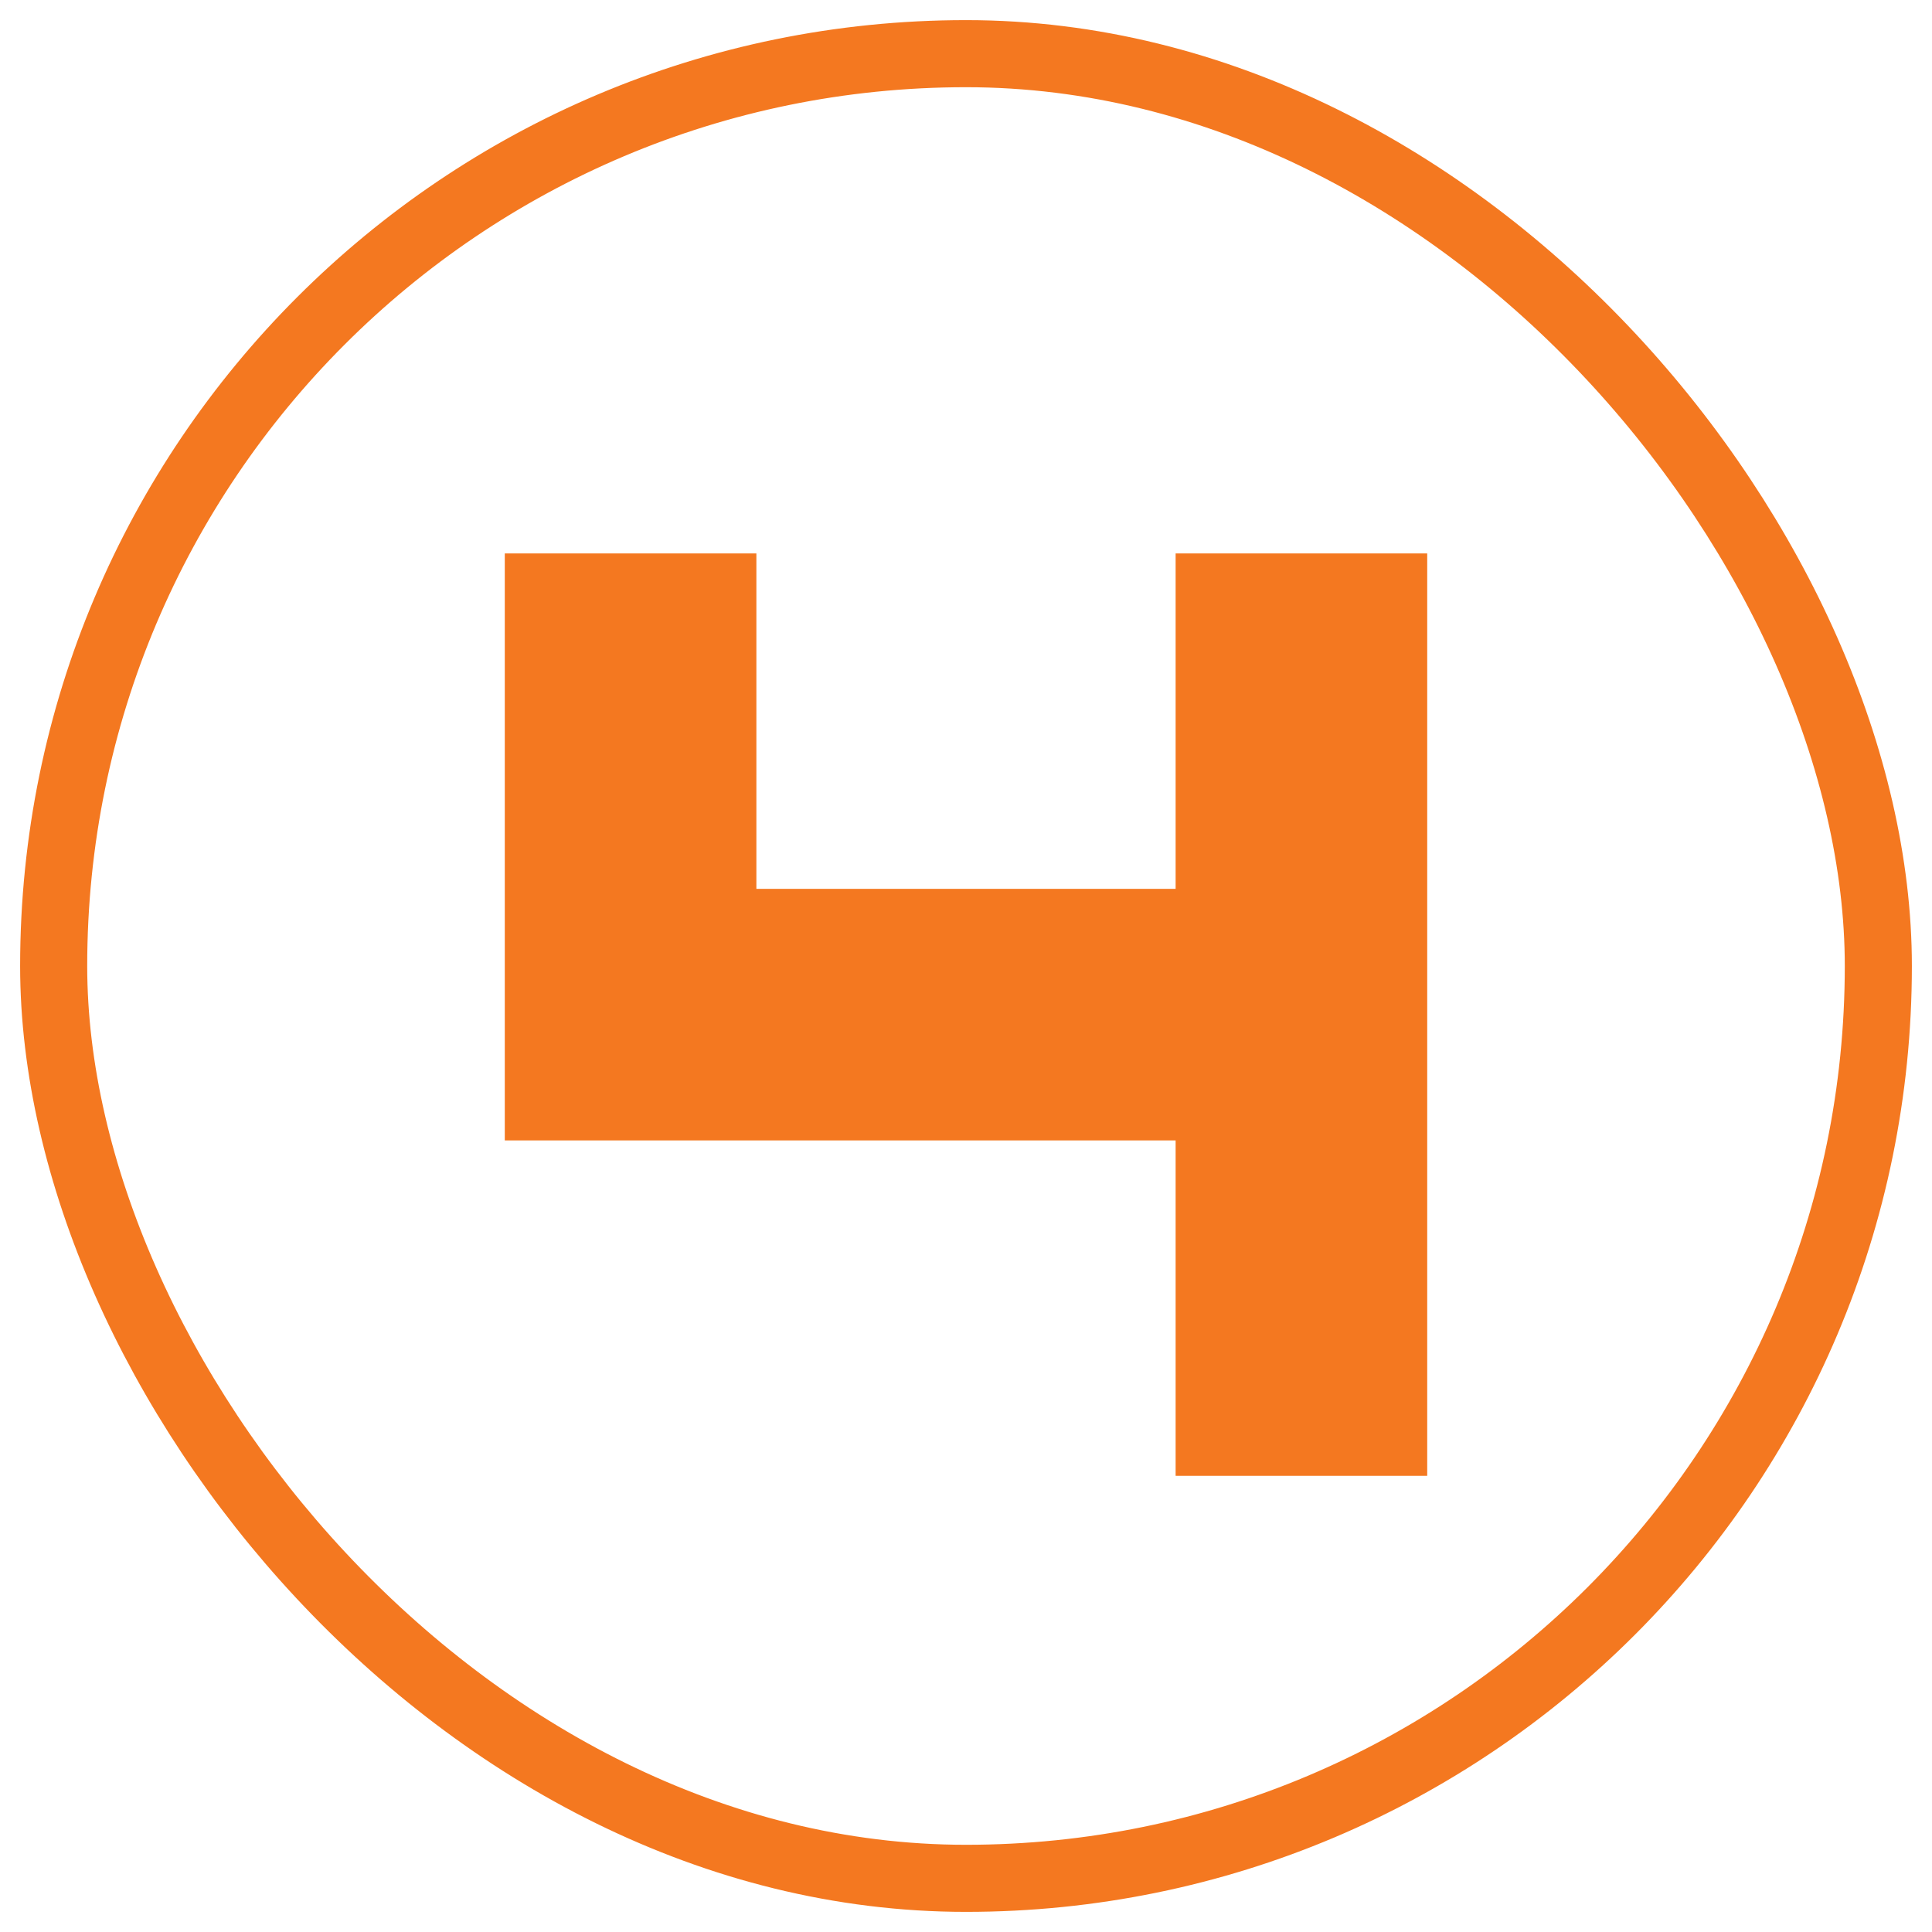
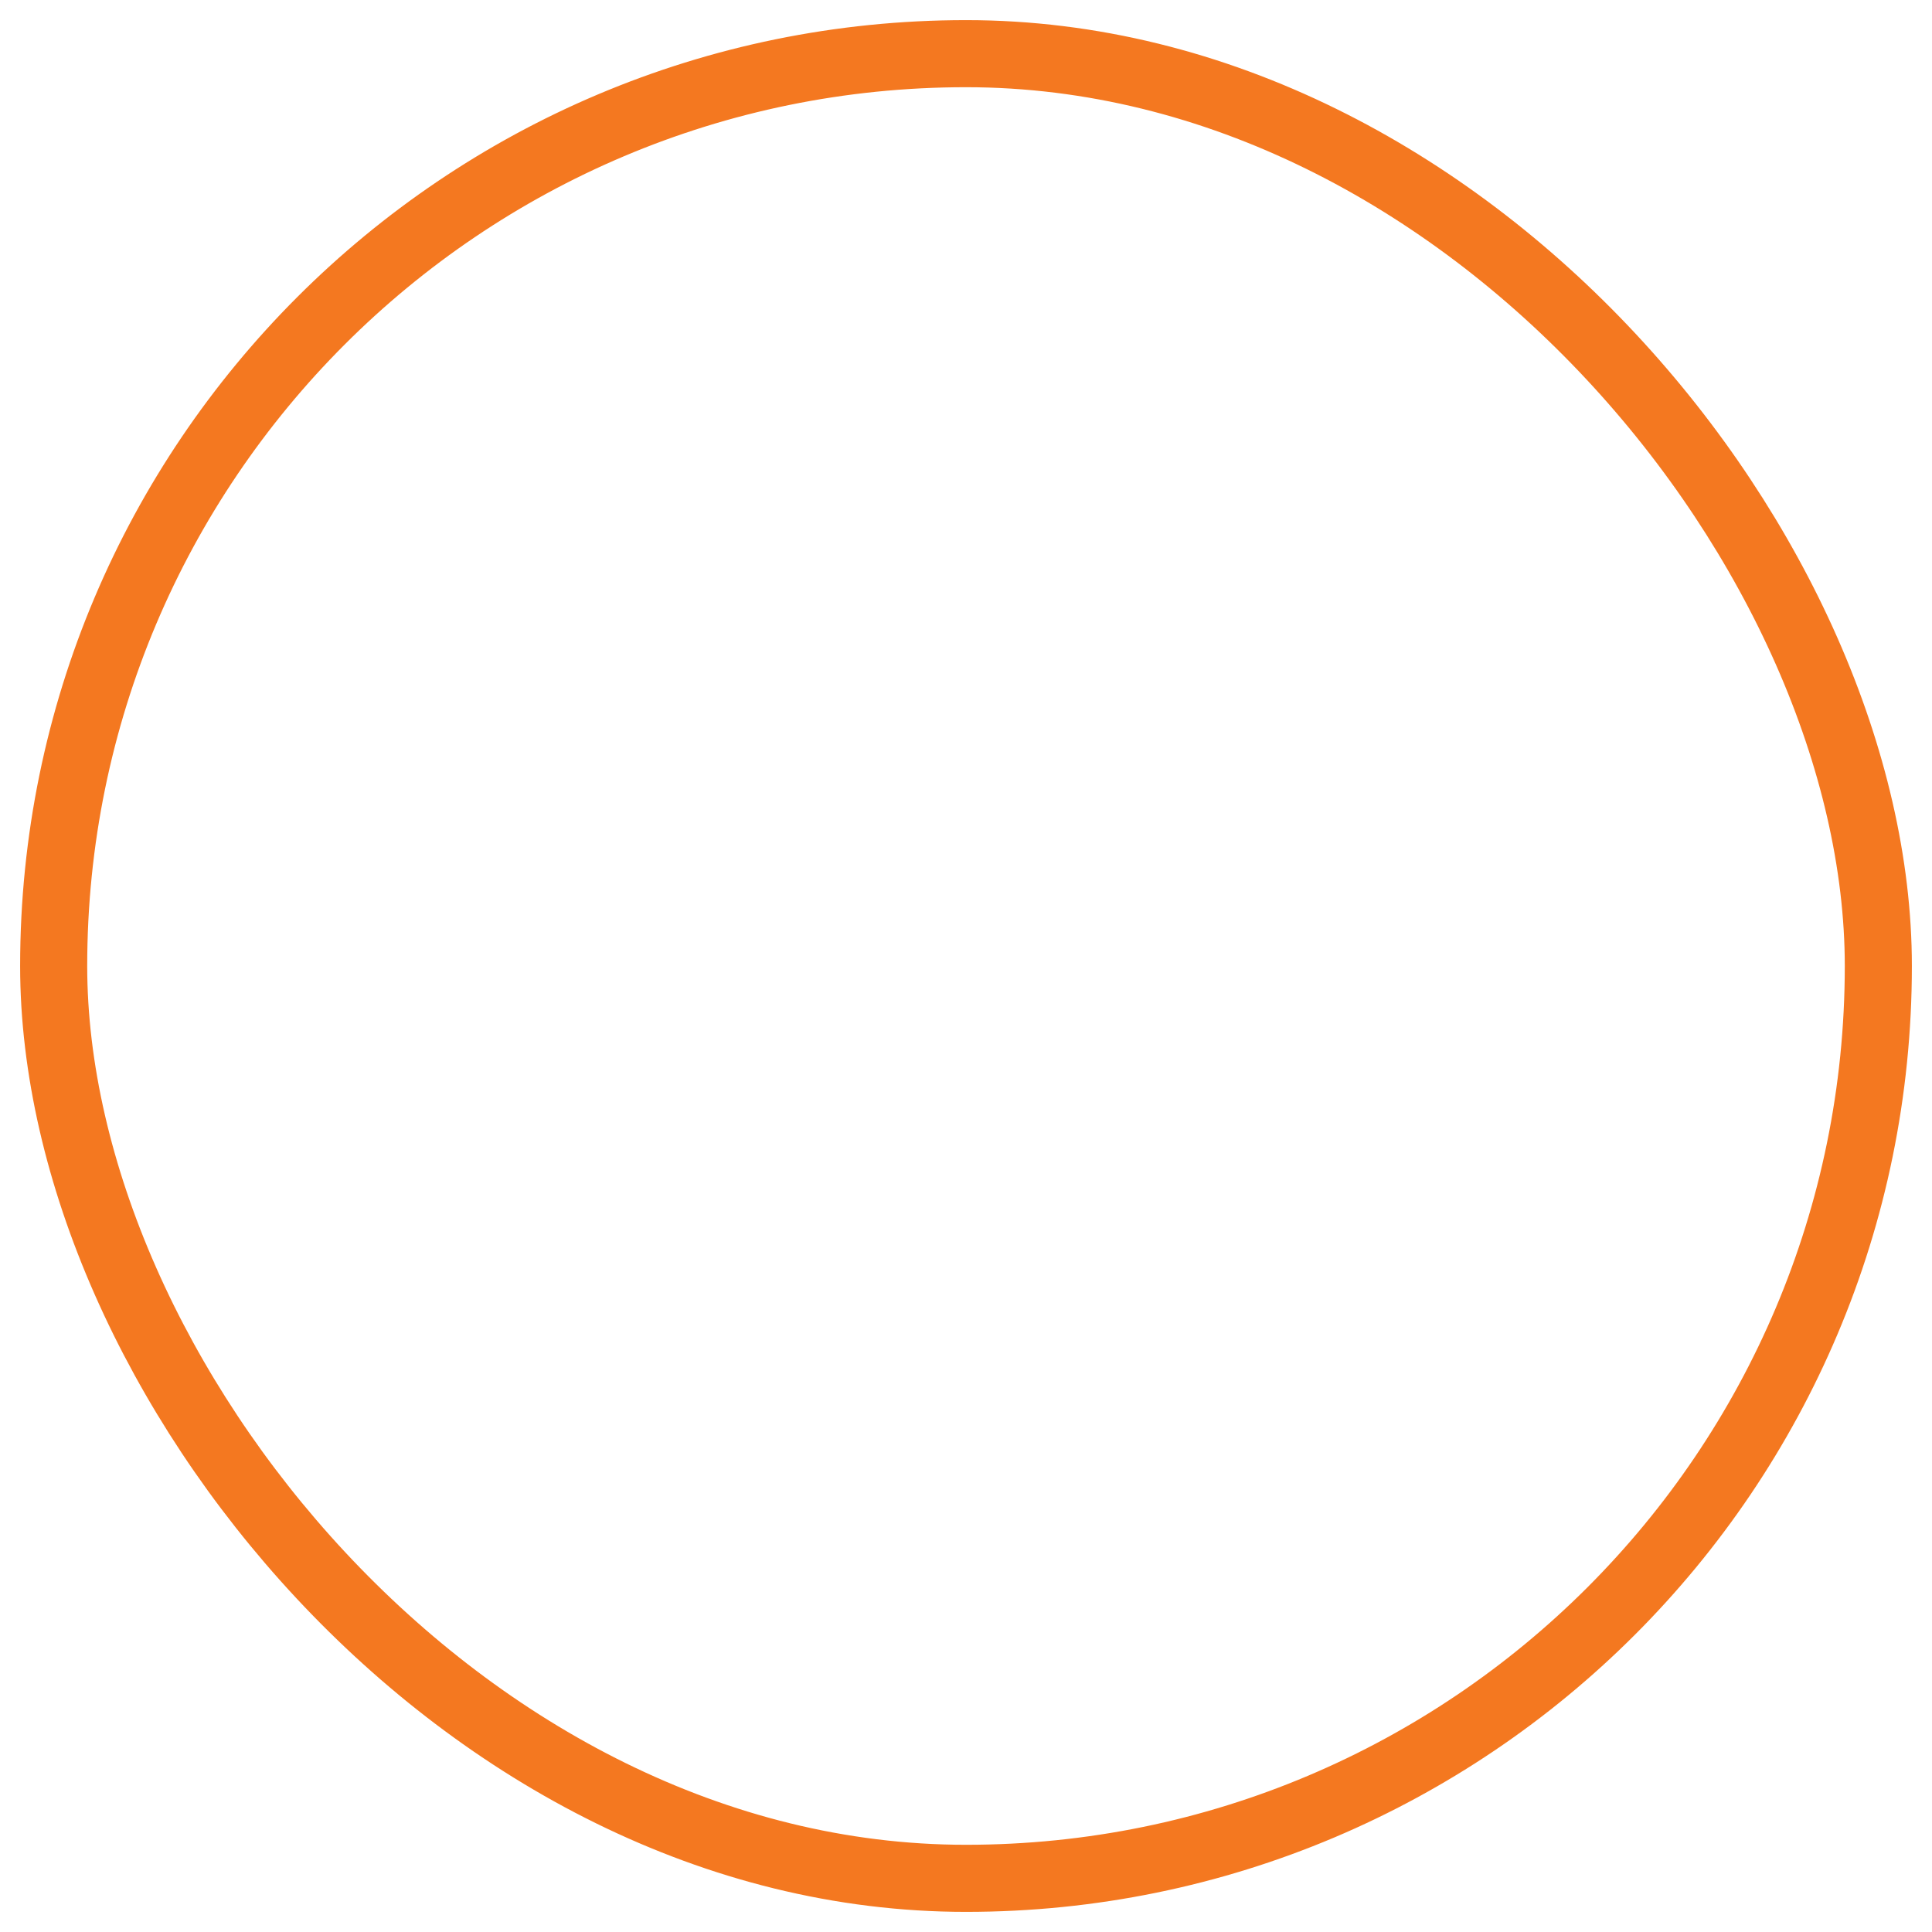
<svg xmlns="http://www.w3.org/2000/svg" width="72" height="72" viewBox="0 0 72 72" fill="none">
  <rect x="2" y="2" width="68" height="68" rx="34" stroke="#F47820" stroke-width="2.5" />
-   <path d="M18.812 42.5V20.625H28.188V33.125H43.812V20.625H53.188V55H43.812V42.5H18.812Z" fill="#F47820" />
</svg>